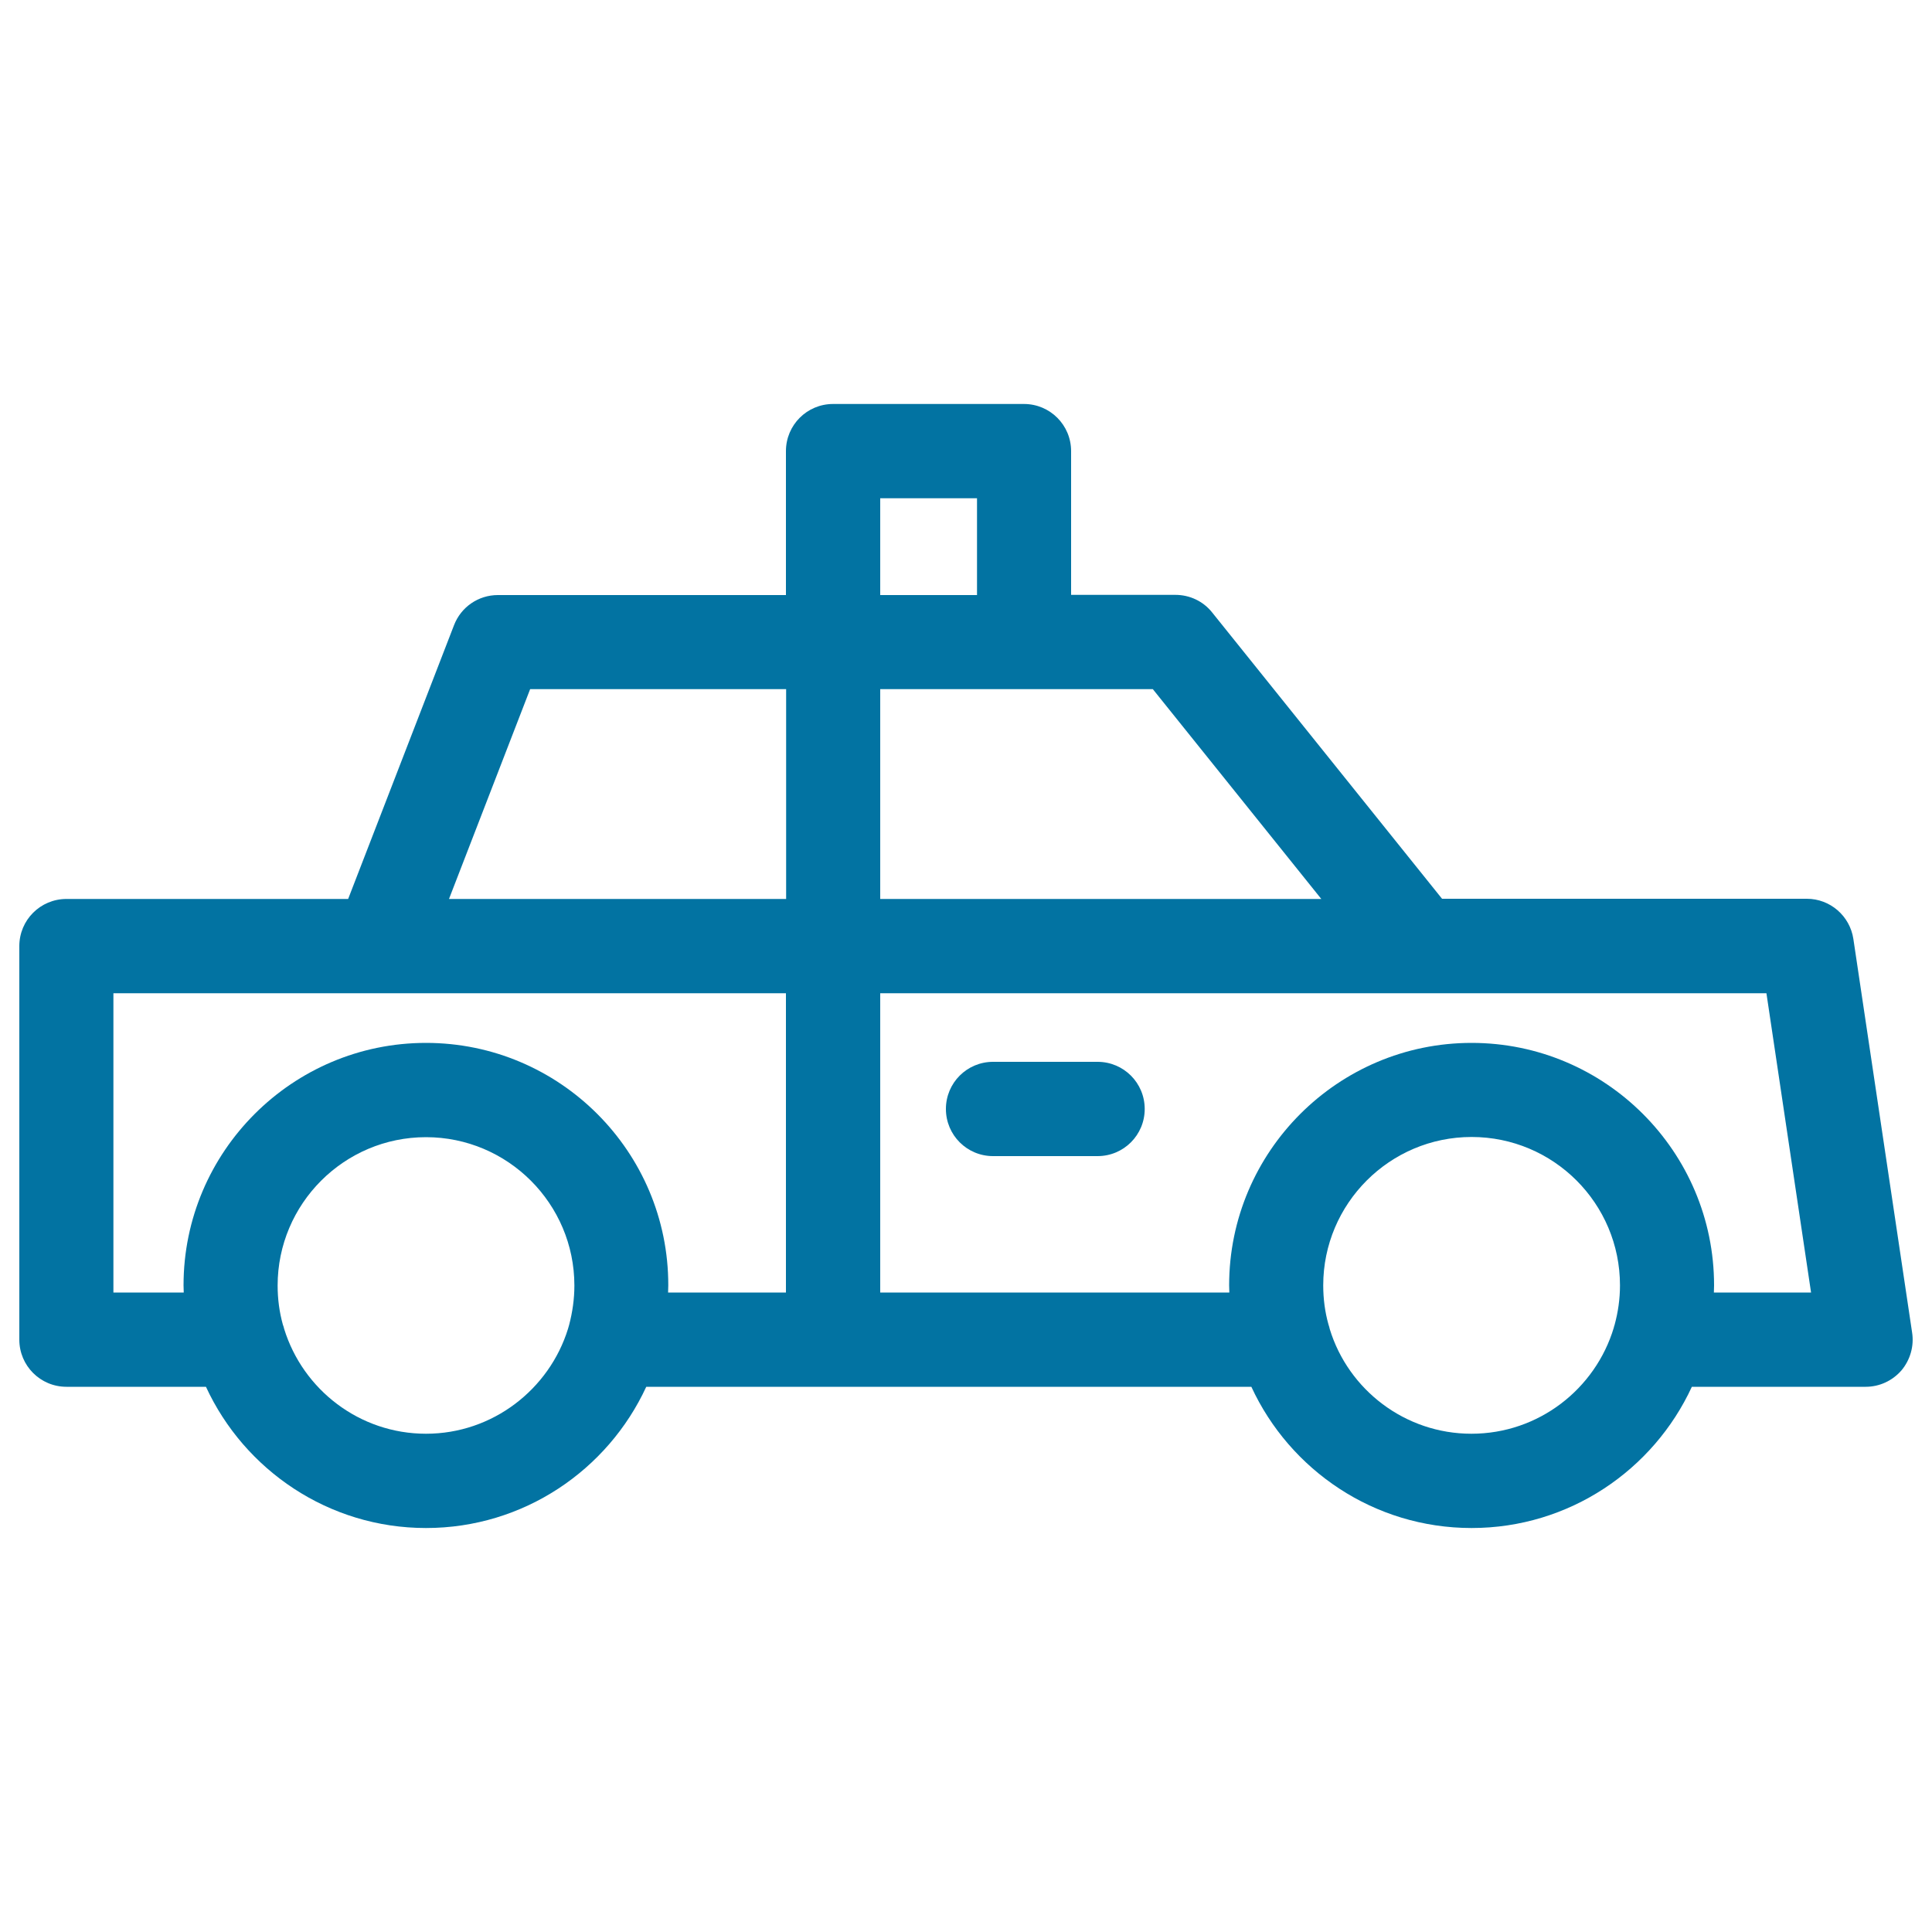
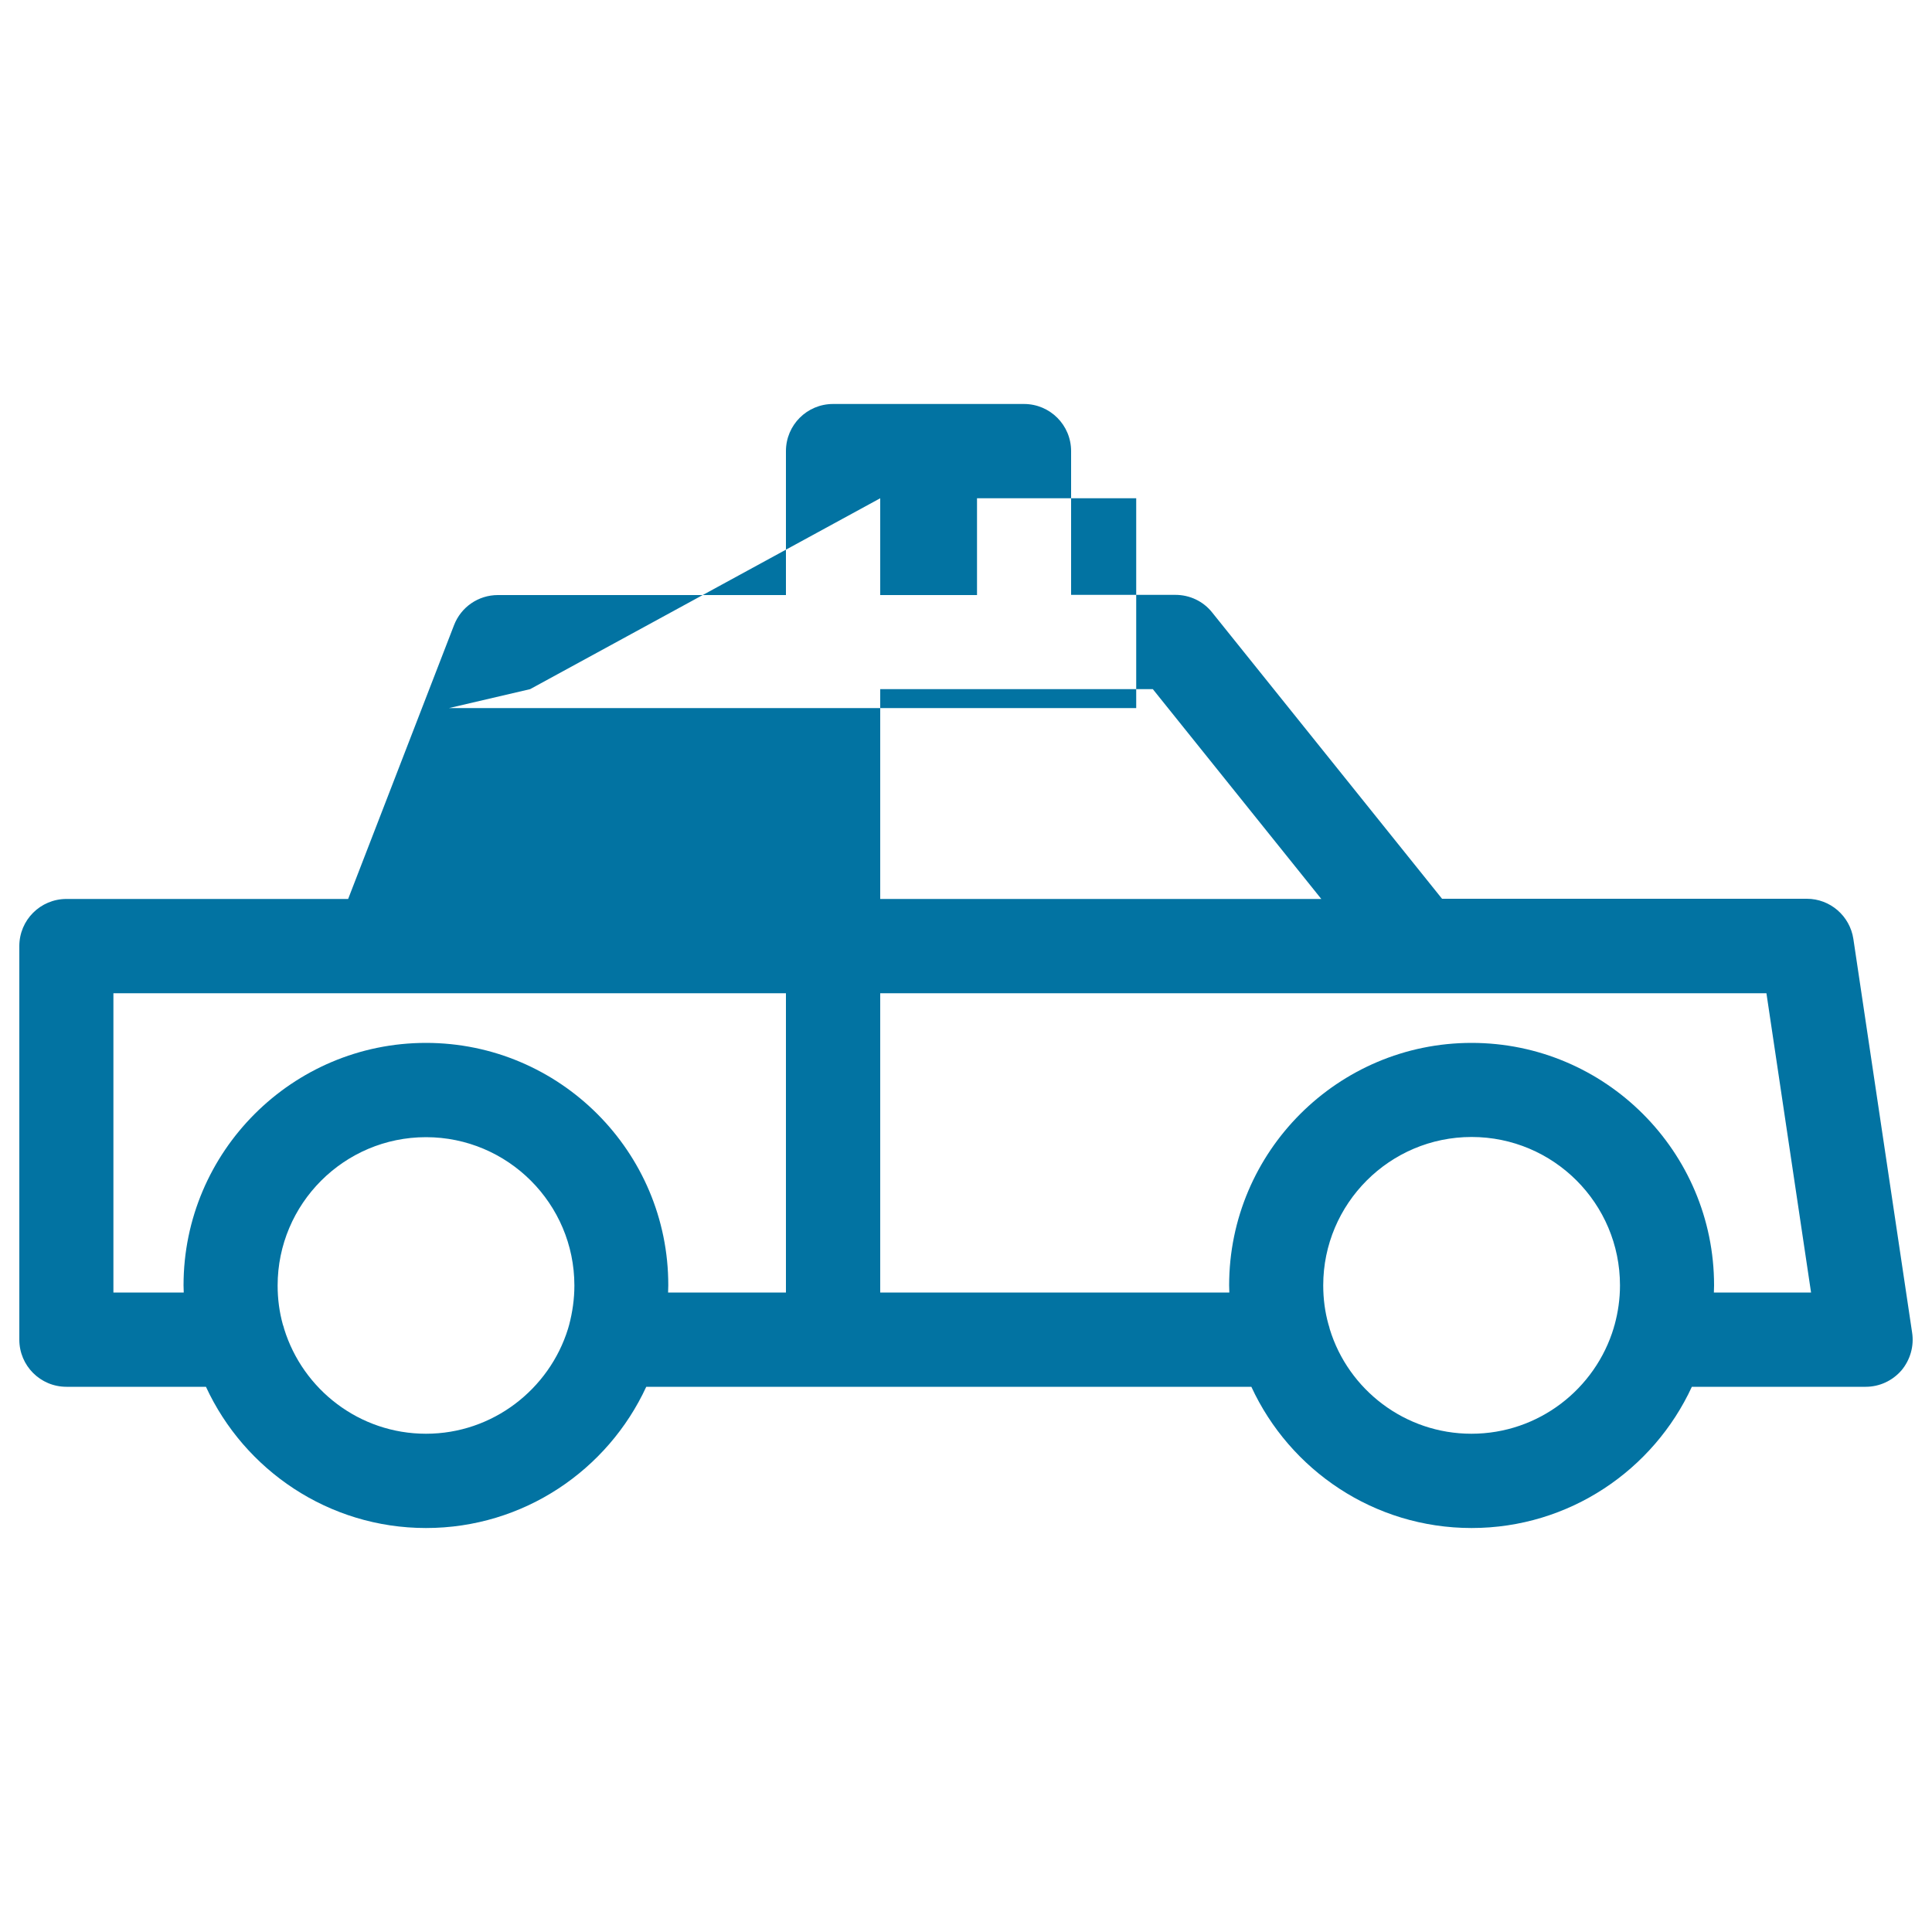
<svg xmlns="http://www.w3.org/2000/svg" viewBox="0 0 1000 1000" style="fill:#0273a2">
  <title>Taxi SVG icon</title>
  <g>
-     <path d="M989.7,689.7l-30.4-203.7c-1.8-11.9-12-20.8-24.1-20.8H746.4l-119-148.2c-4.6-5.8-11.6-9.1-19-9.1h-54v-74.4c0-13.5-10.9-24.4-24.4-24.4h-98.8c-13.5,0-24.4,10.9-24.4,24.4V308H257.7c-10.1,0-19.1,6.2-22.7,15.6l-54.8,141.7H34.4c-13.5,0-24.4,10.9-24.4,24.4v203.7c0,13.5,10.9,24.4,24.4,24.4h72.2c19.9,43.1,63.5,73.1,113.9,73.1c50.5,0,94.1-30,114-73.1h313.2c19.9,43.1,63.5,73.1,114,73.1c50.5,0,94.1-30,114-73.1h90c7.1,0,13.8-3.1,18.5-8.5C988.7,703.9,990.8,696.8,989.7,689.7z M683.9,465.3H455.6V356.7H530h66.7L683.9,465.3z M455.6,257.9h50.1V308h-50.1V257.9z M274.4,356.7h132.5v108.6H232.4L274.4,356.7z M220.5,742.1c-34.5,0-63.7-22.9-73.4-54.2c-0.2-0.8-0.4-1.6-0.7-2.3c-1.8-6.5-2.7-13.2-2.7-20.2c0-42.3,34.4-76.8,76.8-76.8c42.3,0,76.8,34.4,76.8,76.8c0,7-1,13.8-2.7,20.3c-0.2,0.7-0.4,1.4-0.6,2.1C284.3,719.1,255,742.1,220.5,742.1z M220.5,539.8C151.3,539.8,95,596.1,95,665.3c0,1.2,0.1,2.5,0.1,3.7H58.7V514.1h138.1h210V669h-61c0-1.2,0.1-2.5,0.1-3.7C346,596.1,289.7,539.8,220.5,539.8z M761.6,742.1c-34.4,0-63.7-22.8-73.3-54.1c-0.2-0.8-0.4-1.7-0.7-2.5c-1.8-6.4-2.7-13.2-2.7-20.2c0-42.3,34.4-76.8,76.8-76.8c42.4,0,76.8,34.4,76.8,76.8c0,7.1-1,13.9-2.8,20.5c-0.2,0.5-0.3,0.9-0.4,1.4C825.8,718.9,796.4,742.1,761.6,742.1z M887.1,669c0-1.2,0.1-2.5,0.1-3.7c0-69.2-56.3-125.5-125.5-125.5c-69.2,0-125.5,56.3-125.5,125.5c0,1.2,0.1,2.5,0.1,3.7H455.6V514.1h279.2h0.1h179.4L937.4,669H887.1z" />
-     <path d="M568.1,549.6H514c-13.5,0-24.4,10.9-24.4,24.4s10.9,24.4,24.4,24.4h54.1c13.5,0,24.4-10.9,24.4-24.4C592.5,560.5,581.6,549.6,568.1,549.6z" />
+     <path d="M989.7,689.7l-30.4-203.7c-1.8-11.9-12-20.8-24.1-20.8H746.4l-119-148.2c-4.6-5.8-11.6-9.1-19-9.1h-54v-74.4c0-13.5-10.9-24.4-24.4-24.4h-98.8c-13.5,0-24.4,10.9-24.4,24.4V308H257.7c-10.1,0-19.1,6.2-22.7,15.6l-54.8,141.7H34.4c-13.5,0-24.4,10.9-24.4,24.4v203.7c0,13.5,10.9,24.4,24.4,24.4h72.2c19.9,43.1,63.5,73.1,113.9,73.1c50.5,0,94.1-30,114-73.1h313.2c19.9,43.1,63.5,73.1,114,73.1c50.5,0,94.1-30,114-73.1h90c7.1,0,13.8-3.1,18.5-8.5C988.7,703.9,990.8,696.8,989.7,689.7z M683.9,465.3H455.6V356.7H530h66.7L683.9,465.3z M455.6,257.9h50.1V308h-50.1V257.9z h132.5v108.6H232.4L274.4,356.7z M220.5,742.1c-34.5,0-63.7-22.9-73.4-54.2c-0.2-0.8-0.4-1.6-0.7-2.3c-1.8-6.5-2.7-13.2-2.7-20.2c0-42.3,34.4-76.8,76.8-76.8c42.3,0,76.8,34.4,76.8,76.8c0,7-1,13.8-2.7,20.3c-0.2,0.7-0.4,1.4-0.6,2.1C284.3,719.1,255,742.1,220.5,742.1z M220.5,539.8C151.3,539.8,95,596.1,95,665.3c0,1.2,0.1,2.5,0.1,3.7H58.7V514.1h138.1h210V669h-61c0-1.2,0.1-2.5,0.1-3.7C346,596.1,289.7,539.8,220.5,539.8z M761.6,742.1c-34.4,0-63.7-22.8-73.3-54.1c-0.2-0.8-0.4-1.7-0.7-2.5c-1.8-6.4-2.7-13.2-2.7-20.2c0-42.3,34.4-76.8,76.8-76.8c42.4,0,76.8,34.4,76.8,76.8c0,7.1-1,13.9-2.8,20.5c-0.2,0.5-0.3,0.9-0.4,1.4C825.8,718.9,796.4,742.1,761.6,742.1z M887.1,669c0-1.2,0.1-2.5,0.1-3.7c0-69.2-56.3-125.5-125.5-125.5c-69.2,0-125.5,56.3-125.5,125.5c0,1.2,0.1,2.5,0.1,3.7H455.6V514.1h279.2h0.1h179.4L937.4,669H887.1z" />
  </g>
</svg>